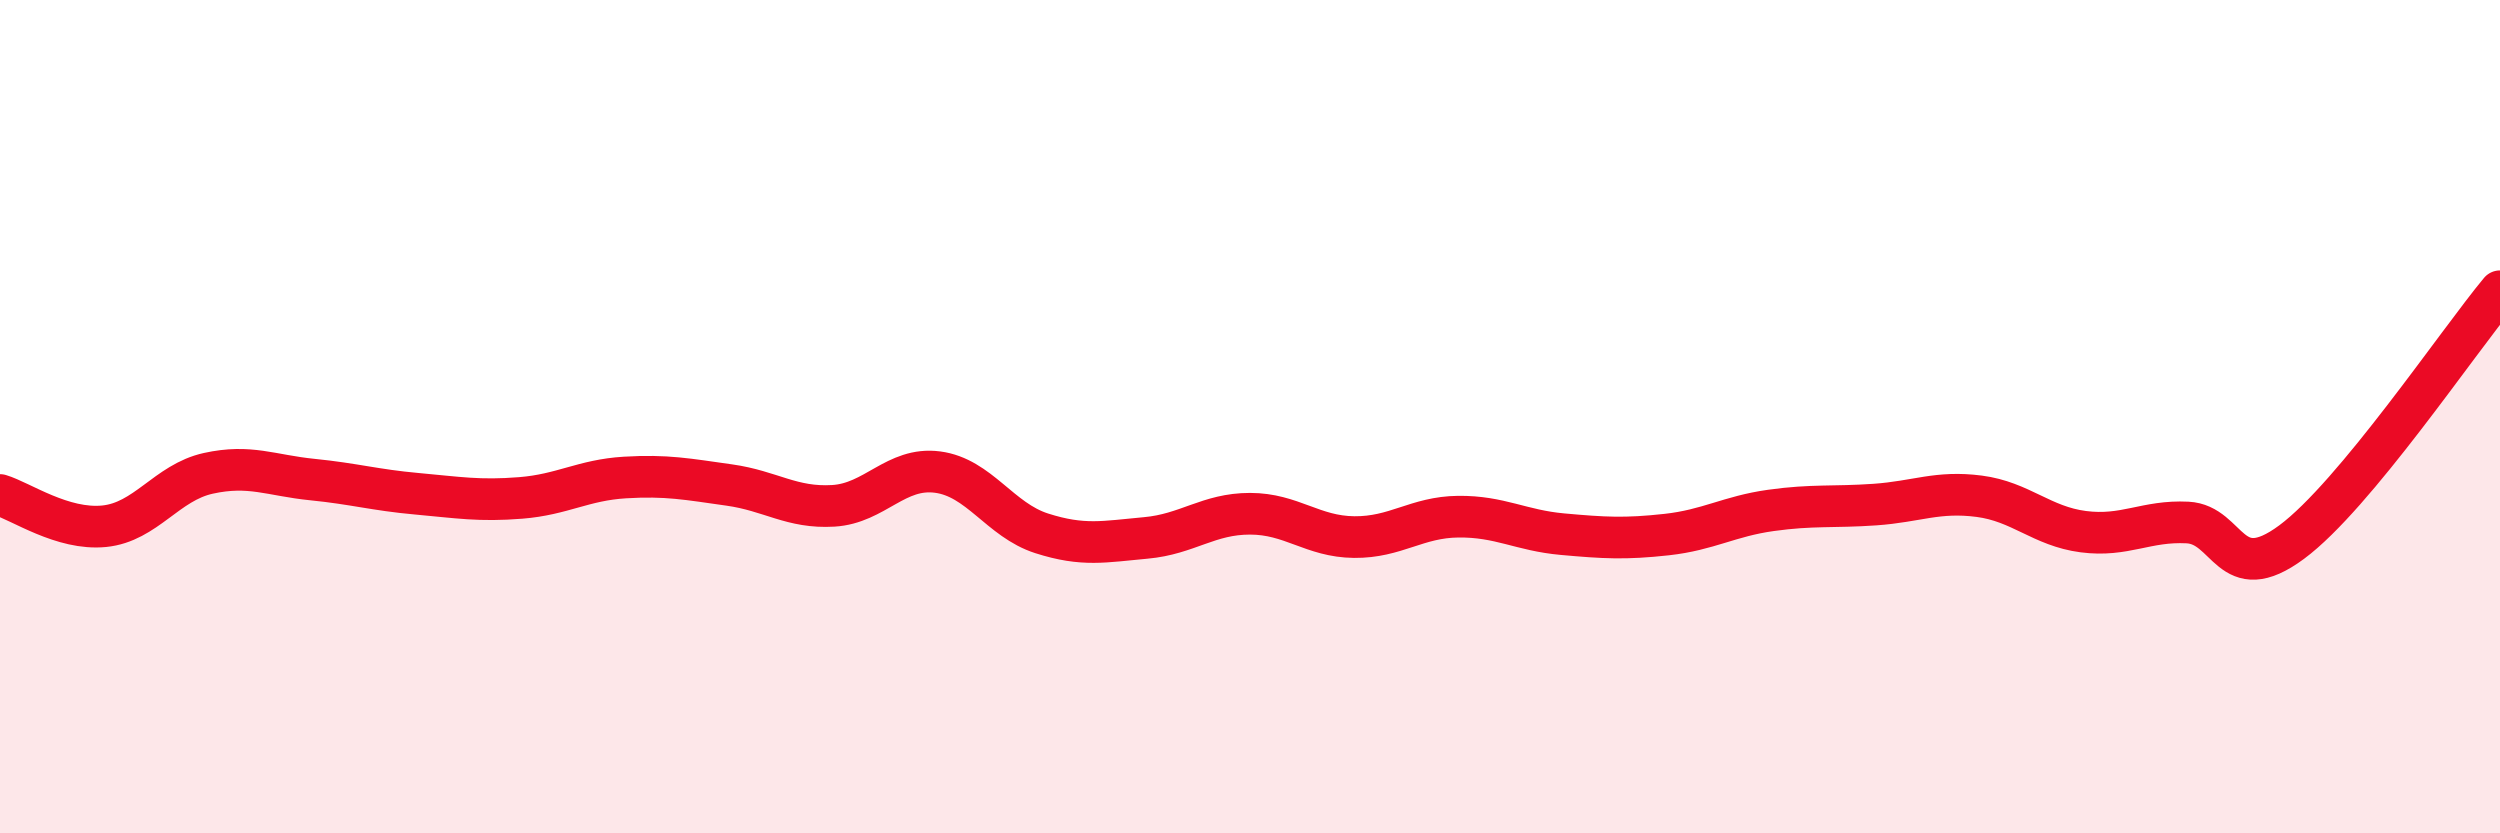
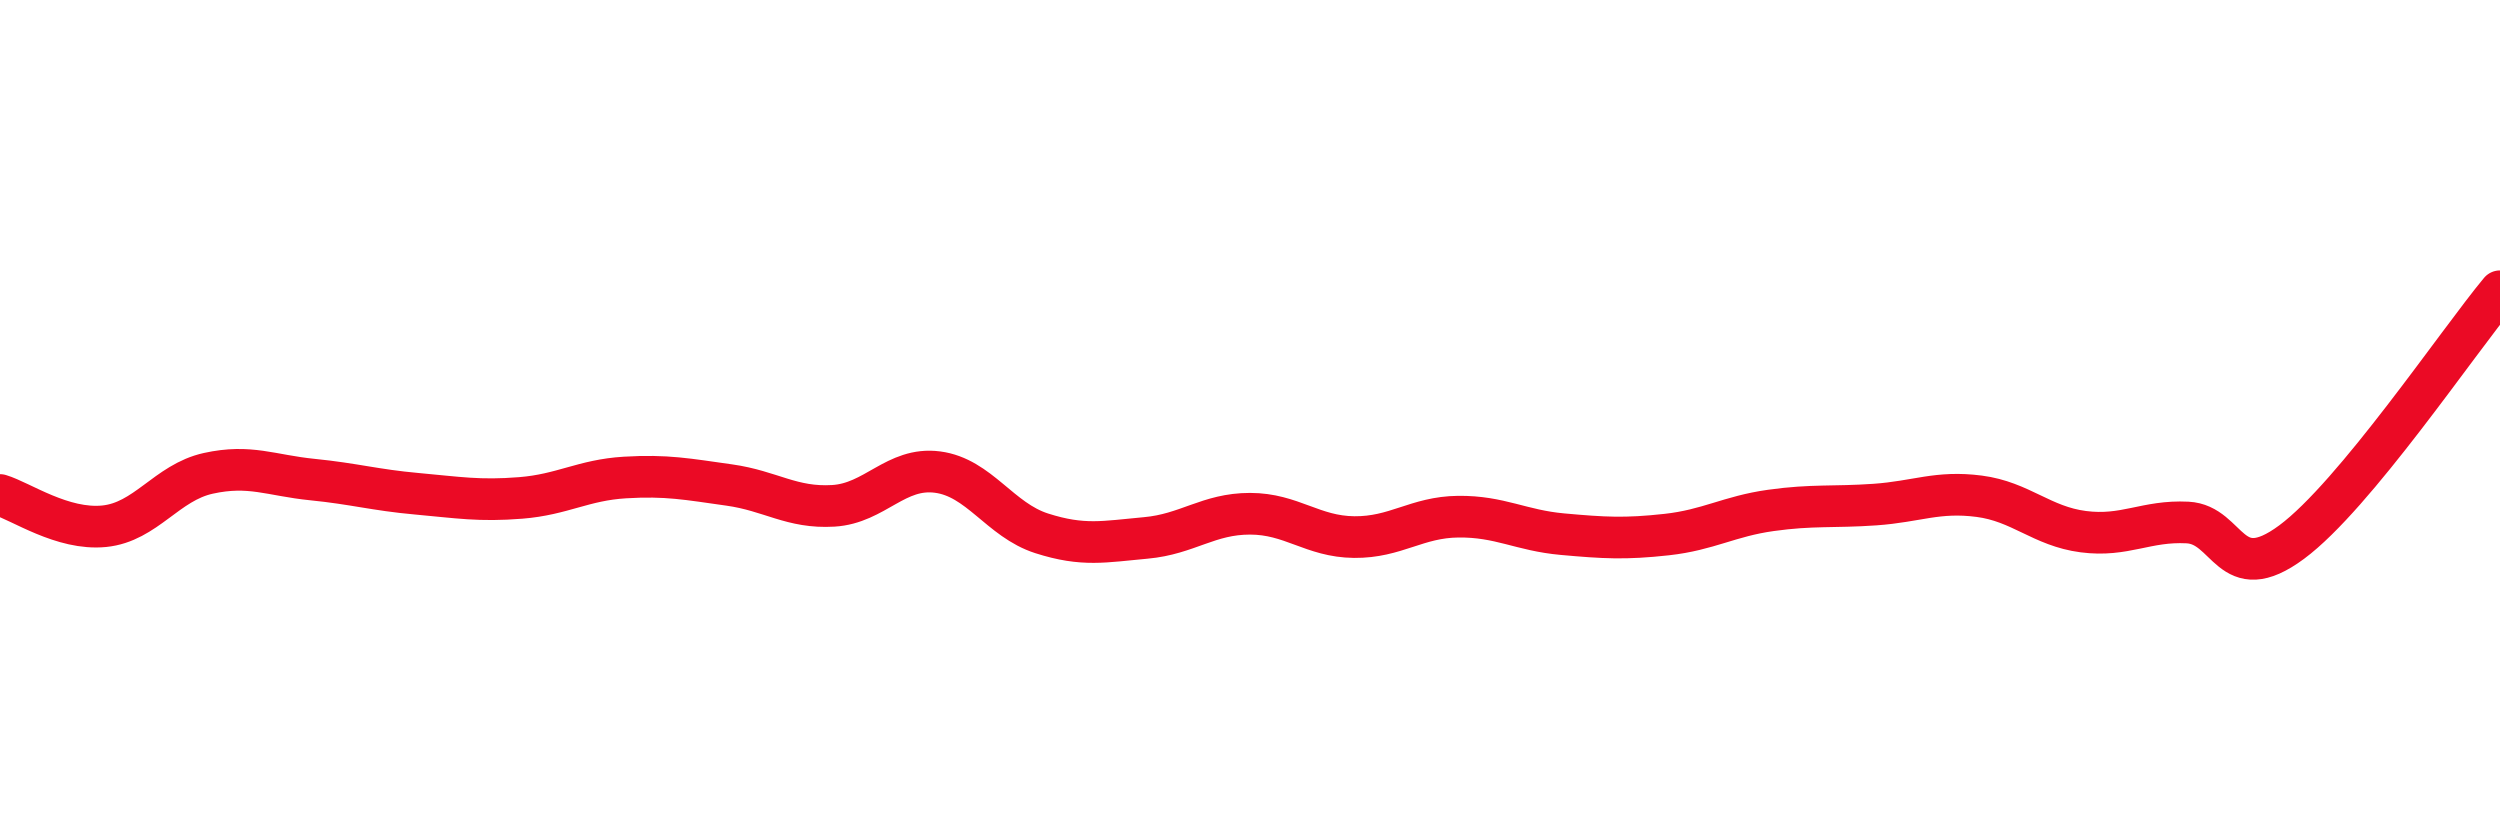
<svg xmlns="http://www.w3.org/2000/svg" width="60" height="20" viewBox="0 0 60 20">
-   <path d="M 0,11.88 C 0.5,12.03 1.5,12.73 2.5,12.63 C 3.5,12.53 4,11.58 5,11.36 C 6,11.14 6.5,11.41 7.5,11.51 C 8.5,11.61 9,11.76 10,11.85 C 11,11.94 11.5,12.03 12.5,11.95 C 13.5,11.87 14,11.52 15,11.46 C 16,11.4 16.5,11.5 17.5,11.64 C 18.5,11.78 19,12.2 20,12.14 C 21,12.08 21.5,11.2 22.5,11.33 C 23.5,11.46 24,12.48 25,12.8 C 26,13.12 26.5,13 27.5,12.91 C 28.5,12.82 29,12.33 30,12.33 C 31,12.33 31.5,12.88 32.5,12.89 C 33.5,12.9 34,12.41 35,12.4 C 36,12.39 36.5,12.73 37.5,12.82 C 38.5,12.91 39,12.94 40,12.83 C 41,12.72 41.5,12.39 42.5,12.25 C 43.5,12.11 44,12.18 45,12.11 C 46,12.04 46.5,11.78 47.5,11.91 C 48.5,12.04 49,12.63 50,12.76 C 51,12.89 51.5,12.49 52.5,12.54 C 53.5,12.59 53.5,14.12 55,13.01 C 56.5,11.9 59,8.19 60,6.99L60 20L0 20Z" fill="#EB0A25" opacity="0.1" stroke-linecap="round" stroke-linejoin="round" />
  <path d="M 0,11.88 C 0.5,12.03 1.5,12.73 2.5,12.63 C 3.5,12.53 4,11.58 5,11.36 C 6,11.14 6.5,11.41 7.5,11.51 C 8.5,11.61 9,11.76 10,11.85 C 11,11.94 11.5,12.03 12.5,11.95 C 13.5,11.87 14,11.52 15,11.46 C 16,11.4 16.5,11.5 17.5,11.64 C 18.5,11.78 19,12.2 20,12.14 C 21,12.08 21.5,11.2 22.5,11.33 C 23.5,11.46 24,12.48 25,12.8 C 26,13.12 26.5,13 27.5,12.91 C 28.5,12.82 29,12.33 30,12.33 C 31,12.33 31.5,12.88 32.5,12.89 C 33.5,12.9 34,12.41 35,12.4 C 36,12.39 36.5,12.73 37.5,12.82 C 38.5,12.91 39,12.94 40,12.83 C 41,12.72 41.5,12.39 42.5,12.25 C 43.5,12.11 44,12.18 45,12.11 C 46,12.04 46.5,11.78 47.5,11.91 C 48.5,12.04 49,12.63 50,12.76 C 51,12.89 51.5,12.49 52.5,12.54 C 53.5,12.59 53.5,14.12 55,13.01 C 56.5,11.9 59,8.19 60,6.99" stroke="#EB0A25" stroke-width="1" fill="none" stroke-linecap="round" stroke-linejoin="round" />
</svg>